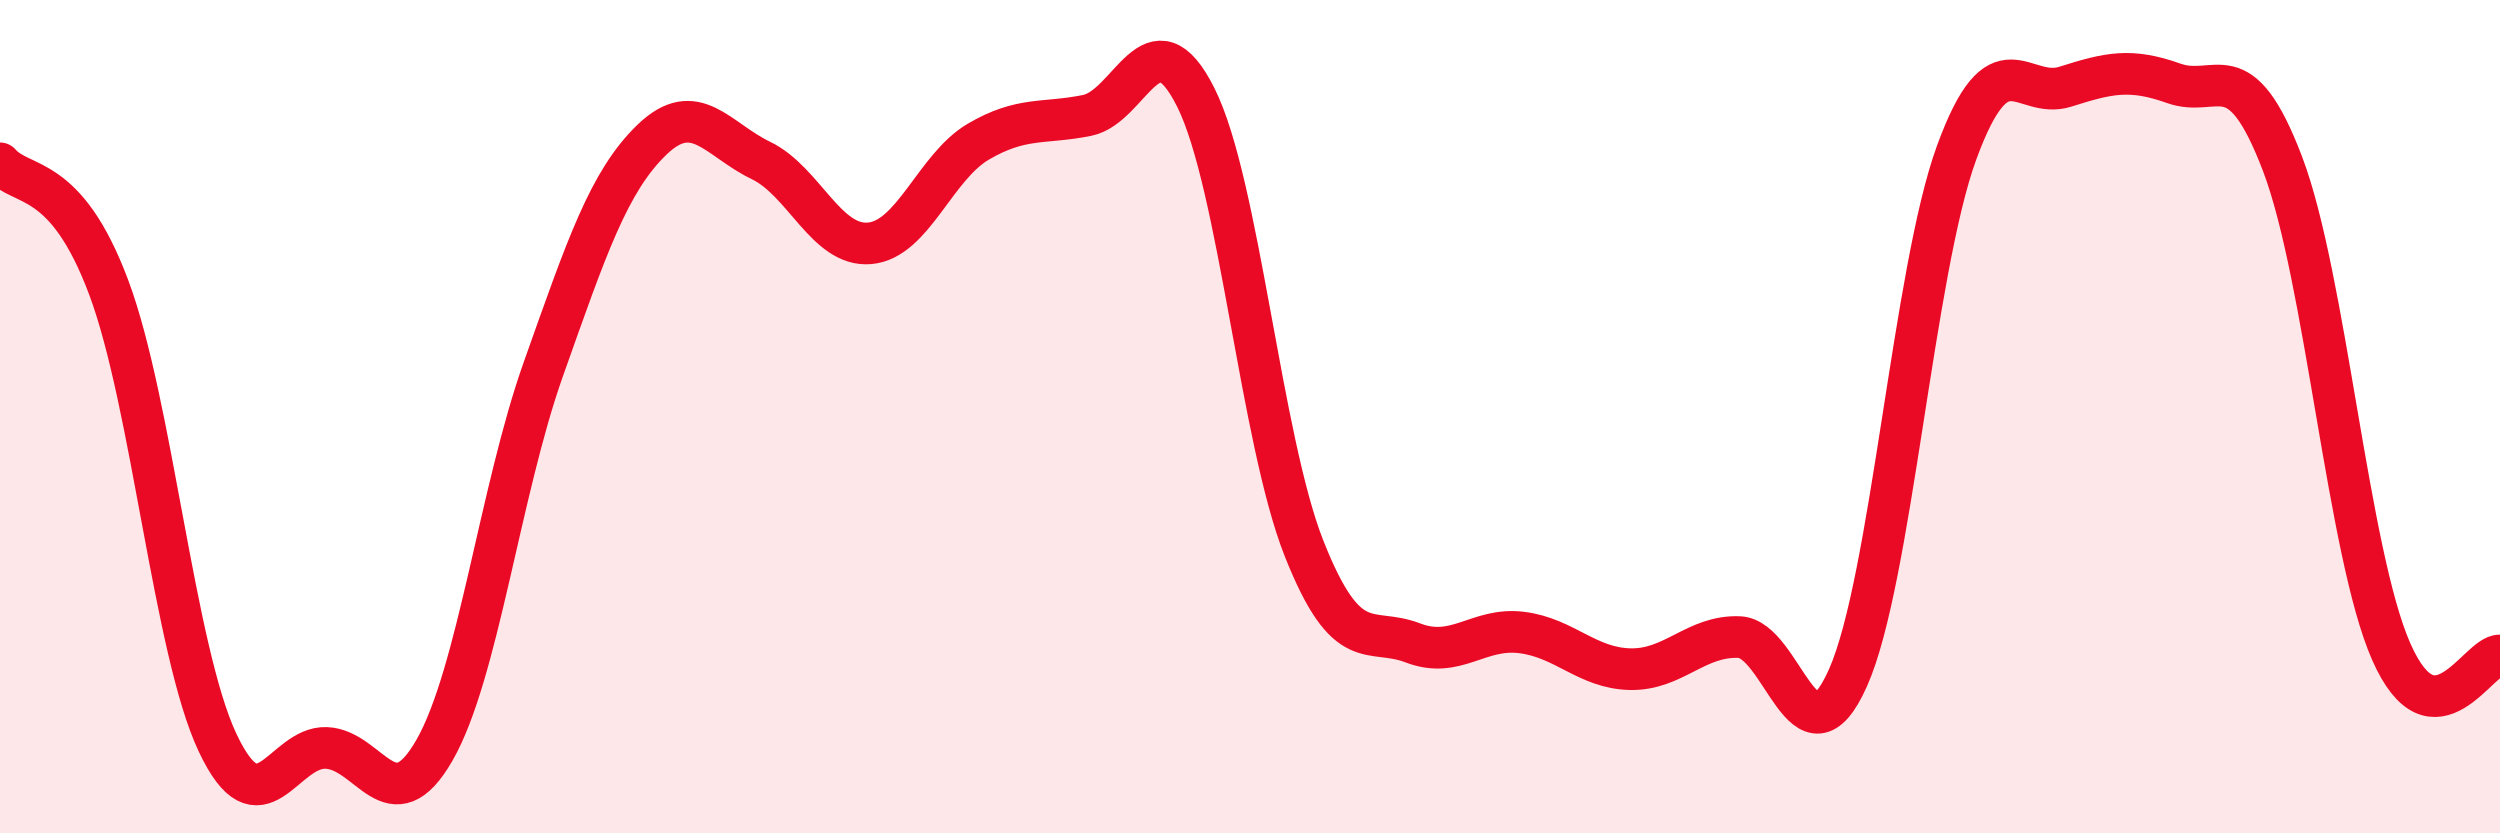
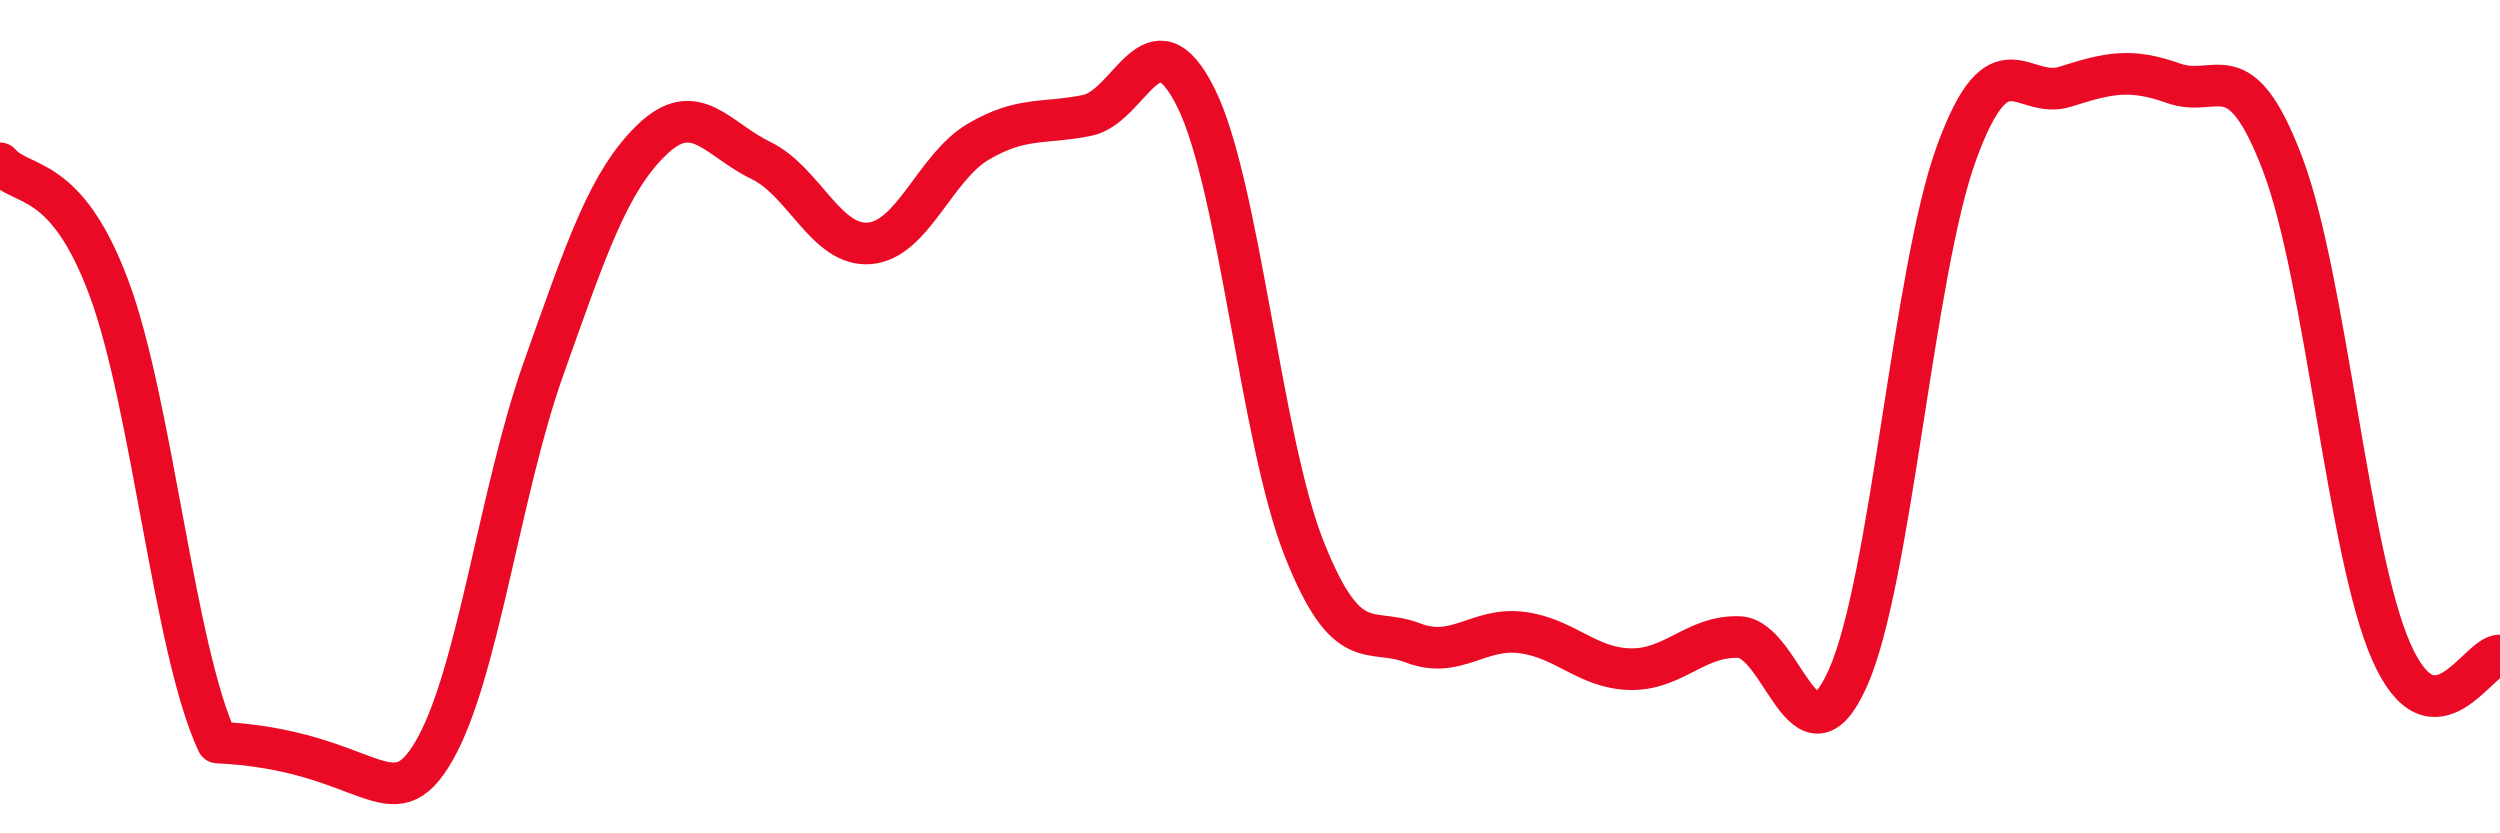
<svg xmlns="http://www.w3.org/2000/svg" width="60" height="20" viewBox="0 0 60 20">
-   <path d="M 0,3.92 C 0.52,4.52 1.57,4.12 2.61,6.9 C 3.65,9.68 4.18,15.61 5.22,17.82 C 6.26,20.03 6.79,17.91 7.83,17.95 C 8.87,17.99 9.39,19.82 10.43,18 C 11.47,16.18 12,11.79 13.04,8.86 C 14.08,5.93 14.61,4.35 15.65,3.35 C 16.69,2.35 17.22,3.35 18.26,3.85 C 19.3,4.35 19.83,5.93 20.87,5.84 C 21.91,5.75 22.44,4.01 23.48,3.4 C 24.52,2.79 25.05,2.98 26.09,2.77 C 27.13,2.56 27.66,0.26 28.7,2.34 C 29.74,4.42 30.26,10.55 31.3,13.17 C 32.34,15.79 32.87,15.03 33.91,15.43 C 34.95,15.83 35.48,15.05 36.52,15.18 C 37.56,15.31 38.09,16.04 39.13,16.06 C 40.17,16.08 40.7,15.25 41.74,15.29 C 42.78,15.33 43.31,18.6 44.35,16.27 C 45.39,13.94 45.92,6.5 46.96,3.66 C 48,0.82 48.53,2.41 49.57,2.08 C 50.61,1.75 51.13,1.63 52.17,2 C 53.21,2.37 53.74,1.2 54.78,3.93 C 55.82,6.66 56.35,13.28 57.39,15.64 C 58.43,18 59.48,15.71 60,15.73L60 20L0 20Z" fill="#EB0A25" opacity="0.1" stroke-linecap="round" stroke-linejoin="round" />
-   <path d="M 0,3.92 C 0.52,4.52 1.57,4.12 2.61,6.9 C 3.65,9.68 4.18,15.61 5.22,17.82 C 6.26,20.03 6.79,17.91 7.83,17.95 C 8.87,17.99 9.39,19.82 10.43,18 C 11.47,16.18 12,11.79 13.04,8.86 C 14.08,5.93 14.61,4.35 15.65,3.35 C 16.69,2.35 17.22,3.35 18.26,3.85 C 19.3,4.35 19.83,5.93 20.87,5.84 C 21.91,5.75 22.44,4.01 23.48,3.4 C 24.52,2.79 25.05,2.98 26.09,2.77 C 27.13,2.56 27.66,0.26 28.7,2.34 C 29.74,4.42 30.26,10.55 31.3,13.17 C 32.34,15.79 32.87,15.03 33.91,15.43 C 34.95,15.83 35.48,15.05 36.52,15.18 C 37.56,15.31 38.09,16.04 39.13,16.06 C 40.17,16.08 40.7,15.25 41.74,15.29 C 42.78,15.33 43.31,18.6 44.35,16.27 C 45.39,13.94 45.92,6.5 46.96,3.66 C 48,0.82 48.53,2.41 49.57,2.08 C 50.61,1.75 51.13,1.63 52.17,2 C 53.21,2.37 53.74,1.2 54.78,3.93 C 55.82,6.66 56.35,13.28 57.39,15.64 C 58.43,18 59.48,15.71 60,15.73" stroke="#EB0A25" stroke-width="1" fill="none" stroke-linecap="round" stroke-linejoin="round" />
+   <path d="M 0,3.92 C 0.52,4.52 1.57,4.12 2.61,6.9 C 3.65,9.68 4.18,15.61 5.22,17.82 C 8.87,17.99 9.39,19.82 10.43,18 C 11.47,16.18 12,11.79 13.04,8.86 C 14.08,5.93 14.61,4.35 15.65,3.35 C 16.69,2.35 17.22,3.35 18.26,3.85 C 19.3,4.35 19.83,5.93 20.87,5.84 C 21.91,5.75 22.44,4.01 23.48,3.4 C 24.52,2.79 25.05,2.98 26.09,2.77 C 27.13,2.56 27.66,0.26 28.7,2.34 C 29.74,4.42 30.26,10.55 31.3,13.17 C 32.34,15.79 32.87,15.03 33.91,15.43 C 34.95,15.83 35.48,15.05 36.52,15.18 C 37.56,15.31 38.09,16.04 39.13,16.06 C 40.17,16.08 40.7,15.25 41.74,15.29 C 42.78,15.33 43.31,18.6 44.35,16.27 C 45.39,13.94 45.92,6.5 46.96,3.66 C 48,0.82 48.53,2.41 49.57,2.08 C 50.61,1.75 51.13,1.63 52.17,2 C 53.21,2.37 53.74,1.2 54.78,3.93 C 55.82,6.66 56.35,13.28 57.39,15.64 C 58.43,18 59.48,15.71 60,15.73" stroke="#EB0A25" stroke-width="1" fill="none" stroke-linecap="round" stroke-linejoin="round" />
</svg>